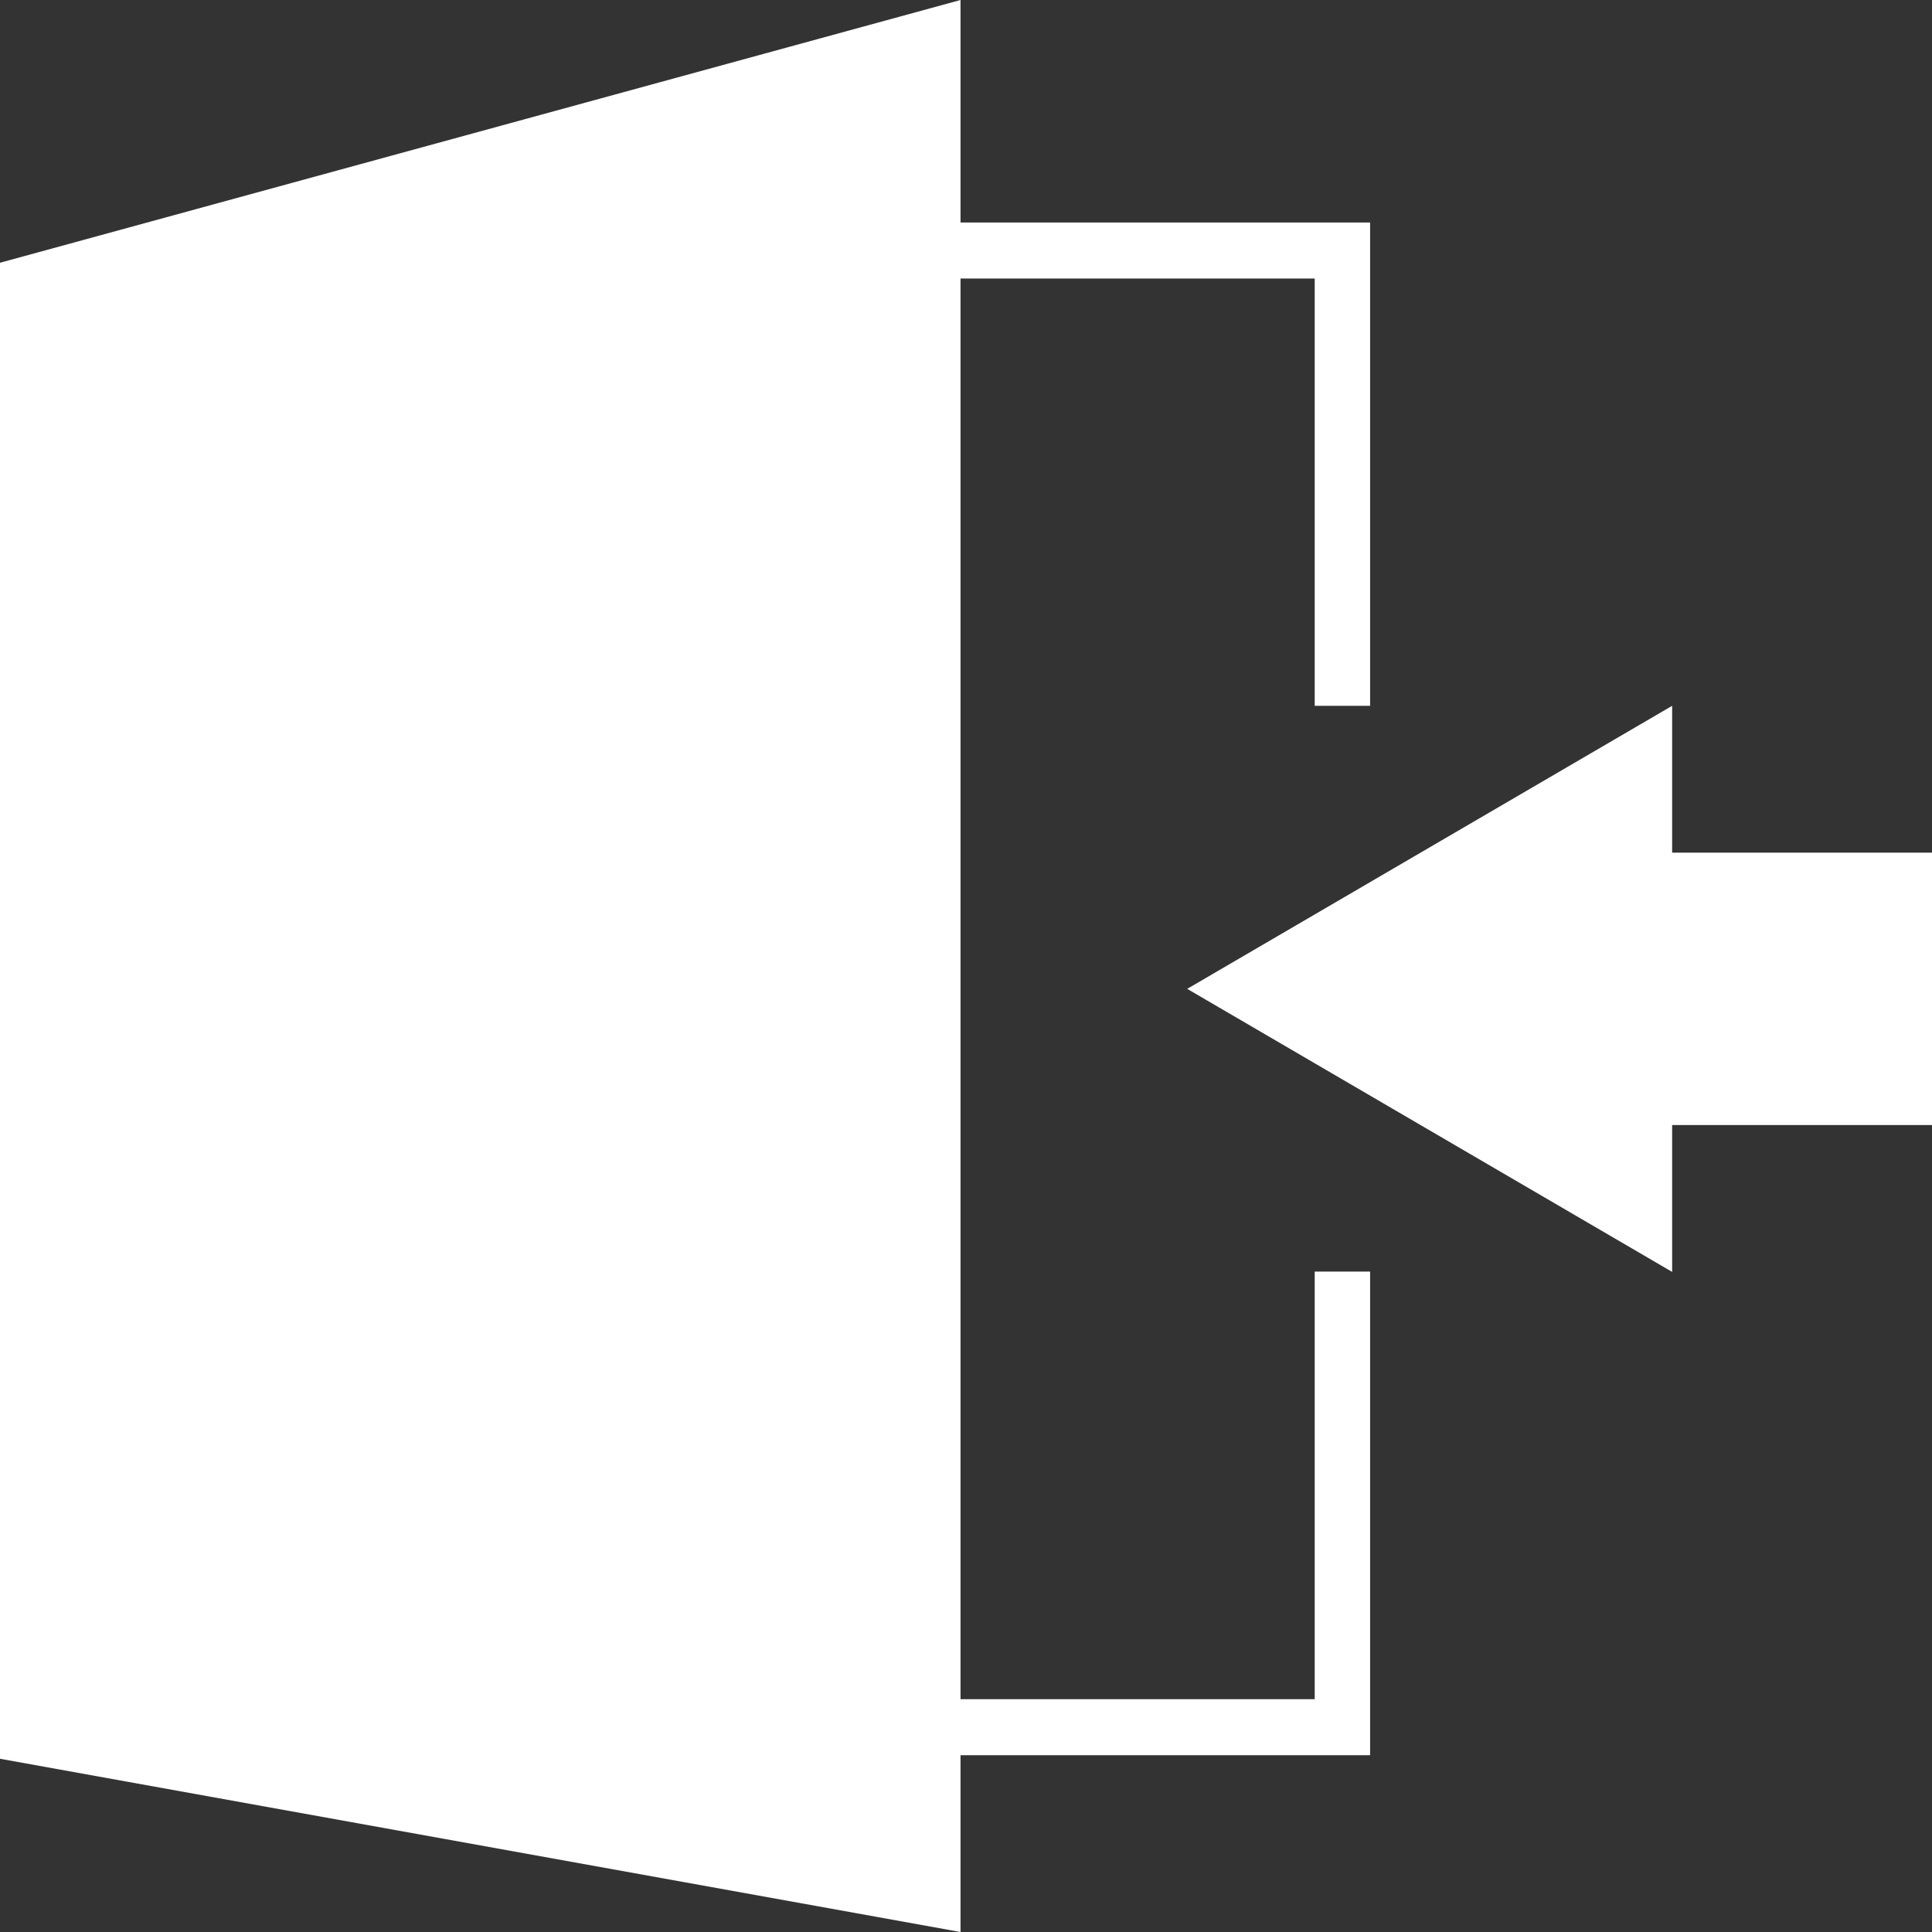
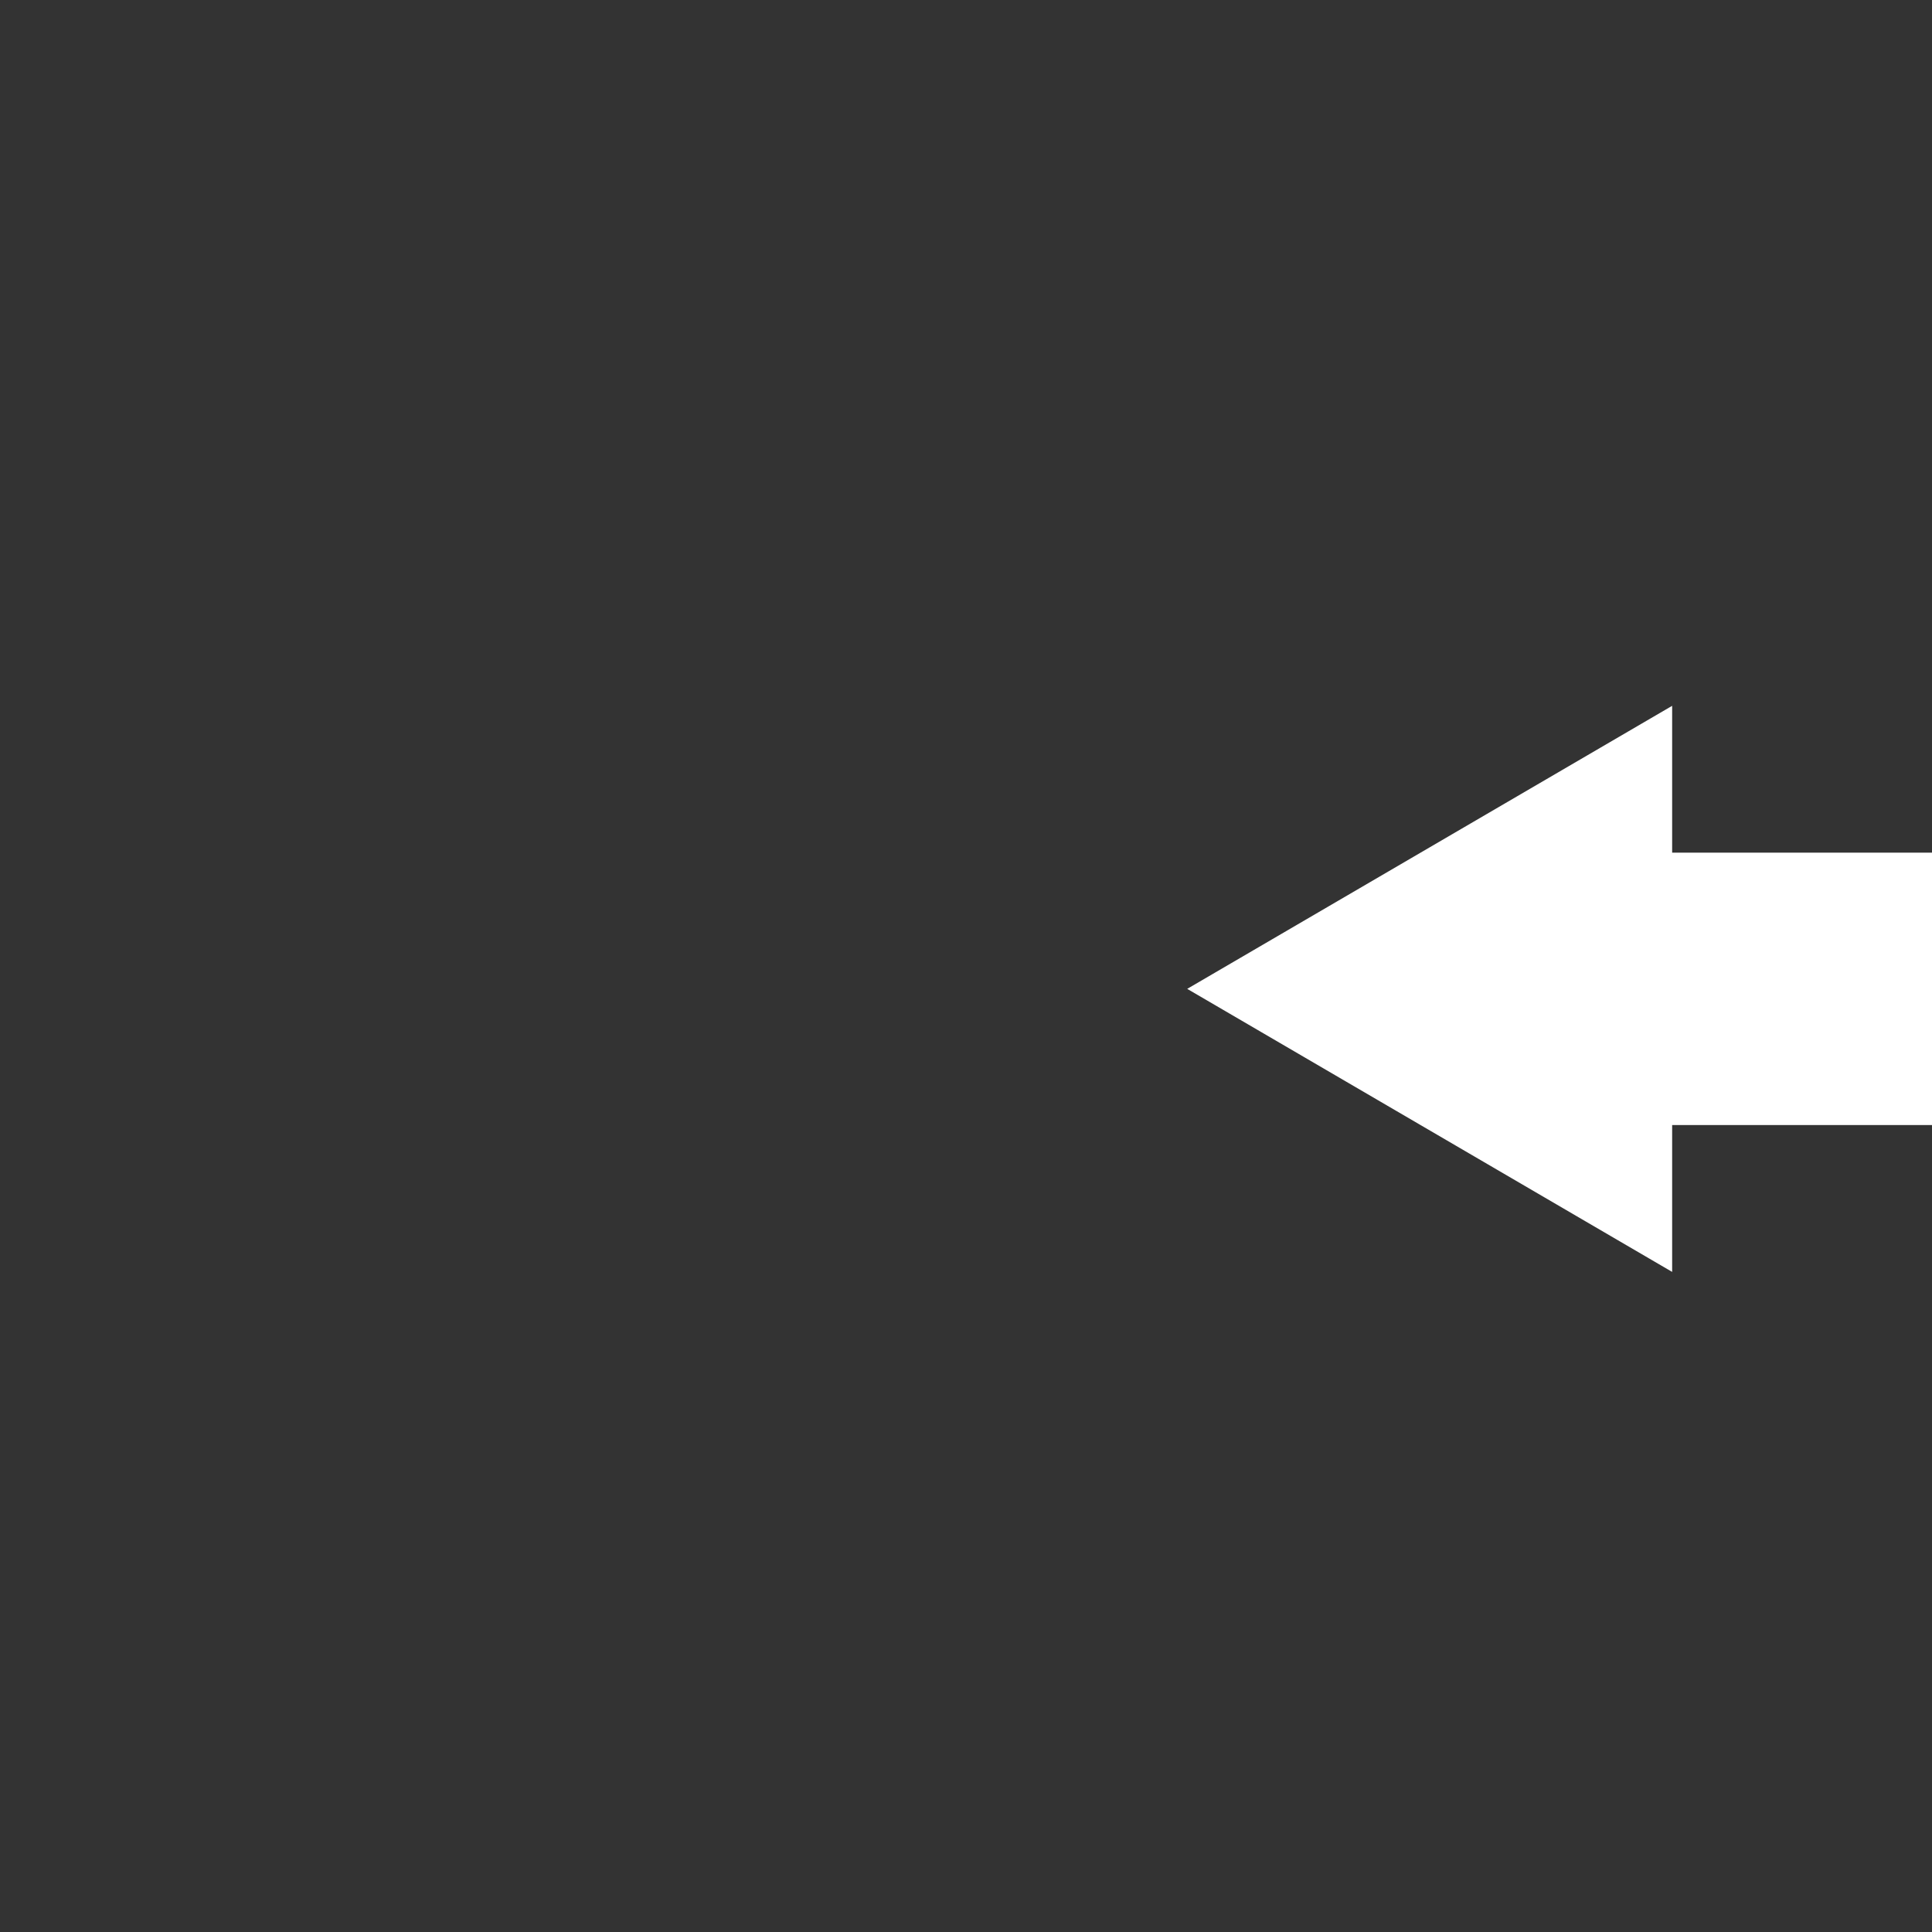
<svg xmlns="http://www.w3.org/2000/svg" id="_レイヤー_1" data-name="レイヤー 1" viewBox="0 0 60 60">
  <rect x="0" y="0" width="60" height="60" fill="#333333" stroke="none" />
  <defs>
    <style>
      .cls-1 {
        fill: #fff;
      }
    </style>
  </defs>
-   <polygon class="cls-1" points="41.69 21.92 42.55 21.92 42.55 6.91 18.84 6.91 18.84 54.51 42.55 54.51 42.55 39.49 41.69 39.49 40.83 39.49 40.83 52.77 20.56 52.77 20.56 8.65 40.83 8.65 40.83 21.92 41.69 21.92" />
-   <polygon class="cls-1" points="29.83 60 0 54.62 0 8.16 29.83 0 29.83 60" />
  <polygon class="cls-1" points="60 26.48 51.93 26.48 51.93 21.92 36.87 30.71 51.93 39.5 51.93 34.94 60 34.94 60 26.48" />
</svg>